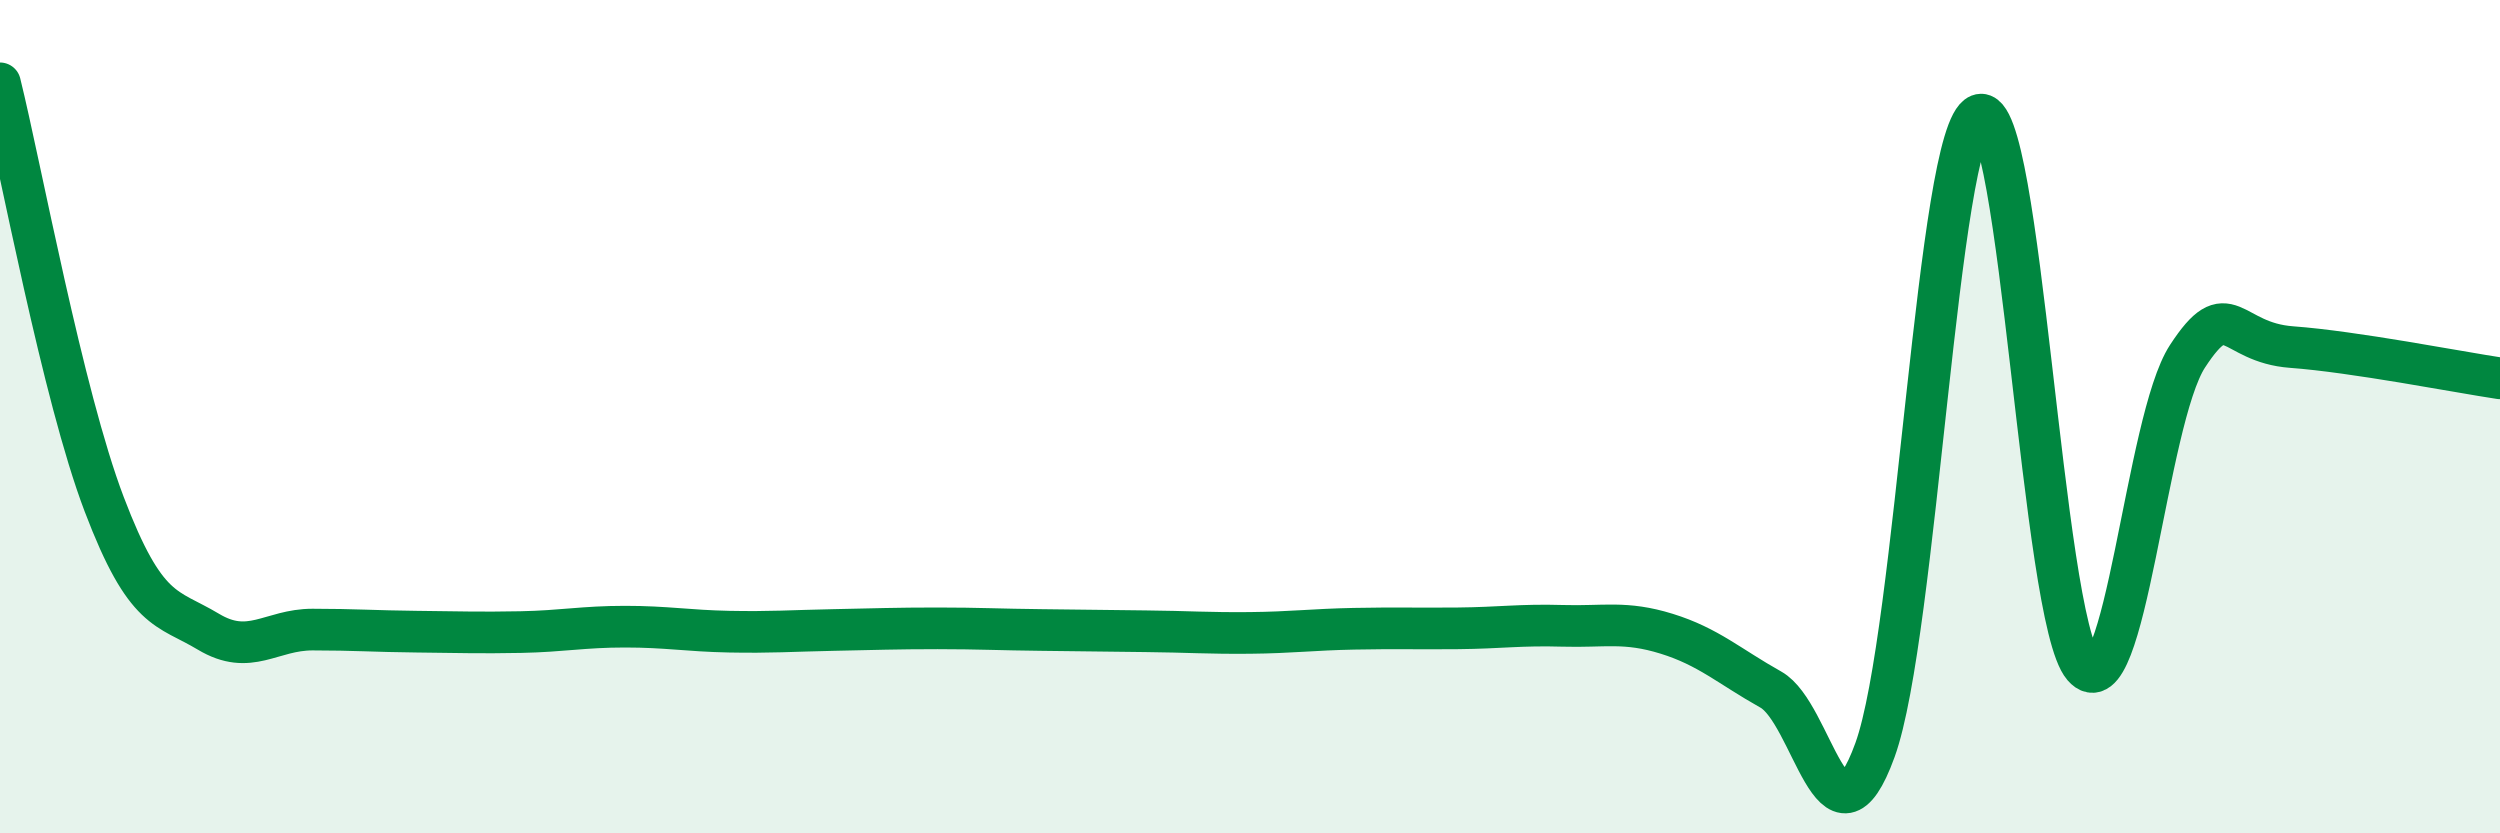
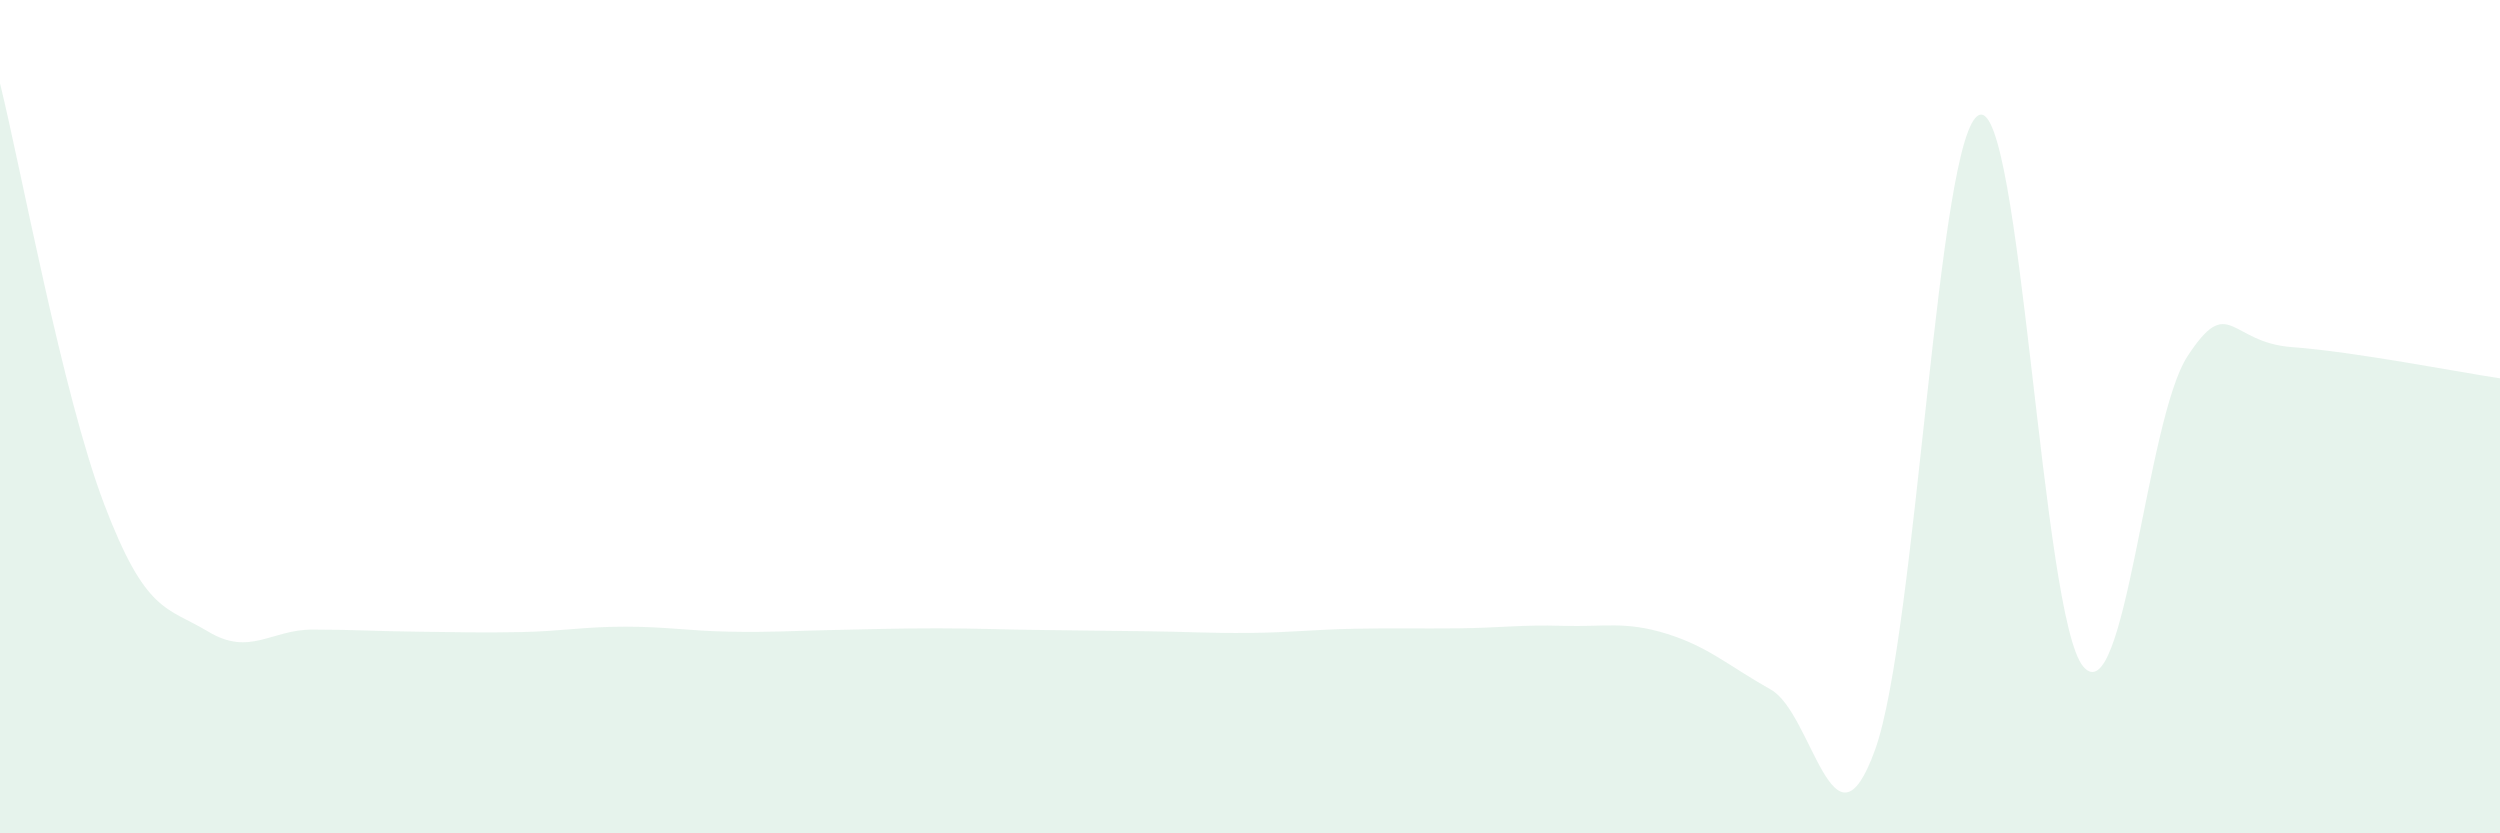
<svg xmlns="http://www.w3.org/2000/svg" width="60" height="20" viewBox="0 0 60 20">
  <path d="M 0,2 C 0.5,4.02 1.5,9.47 2.5,12.1 C 3.5,14.73 4,14.56 5,15.16 C 6,15.76 6.5,15.11 7.5,15.11 C 8.5,15.11 9,15.15 10,15.16 C 11,15.17 11.5,15.19 12.5,15.17 C 13.5,15.15 14,15.04 15,15.04 C 16,15.04 16.5,15.14 17.5,15.16 C 18.5,15.18 19,15.14 20,15.12 C 21,15.1 21.5,15.08 22.5,15.08 C 23.5,15.08 24,15.11 25,15.12 C 26,15.13 26.5,15.14 27.5,15.15 C 28.5,15.16 29,15.2 30,15.19 C 31,15.18 31.5,15.11 32.5,15.09 C 33.5,15.07 34,15.09 35,15.08 C 36,15.07 36.5,14.99 37.5,15.02 C 38.5,15.05 39,14.9 40,15.21 C 41,15.52 41.5,15.99 42.5,16.55 C 43.5,17.11 44,20.76 45,18 C 46,15.24 46.5,3.16 47.5,2.76 C 48.5,2.36 49,14.84 50,16 C 51,17.16 51.5,10.08 52.5,8.55 C 53.5,7.02 53.5,8.22 55,8.33 C 56.5,8.44 59,8.93 60,9.08L60 20L0 20Z" fill="#008740" opacity="0.1" stroke-linecap="round" stroke-linejoin="round" />
-   <path d="M 0,2 C 0.5,4.02 1.5,9.47 2.5,12.1 C 3.5,14.73 4,14.56 5,15.16 C 6,15.76 6.5,15.11 7.5,15.11 C 8.5,15.11 9,15.15 10,15.16 C 11,15.17 11.5,15.19 12.5,15.17 C 13.5,15.15 14,15.04 15,15.04 C 16,15.04 16.5,15.14 17.5,15.16 C 18.5,15.18 19,15.14 20,15.12 C 21,15.1 21.5,15.08 22.5,15.08 C 23.5,15.08 24,15.11 25,15.12 C 26,15.13 26.5,15.14 27.5,15.15 C 28.5,15.16 29,15.2 30,15.19 C 31,15.18 31.5,15.11 32.5,15.09 C 33.5,15.07 34,15.09 35,15.08 C 36,15.07 36.5,14.99 37.5,15.02 C 38.5,15.05 39,14.9 40,15.21 C 41,15.52 41.5,15.99 42.5,16.55 C 43.5,17.11 44,20.76 45,18 C 46,15.24 46.5,3.16 47.5,2.76 C 48.5,2.36 49,14.84 50,16 C 51,17.16 51.5,10.08 52.5,8.55 C 53.5,7.02 53.5,8.22 55,8.33 C 56.5,8.44 59,8.93 60,9.08" stroke="#008740" stroke-width="1" fill="none" stroke-linecap="round" stroke-linejoin="round" />
</svg>